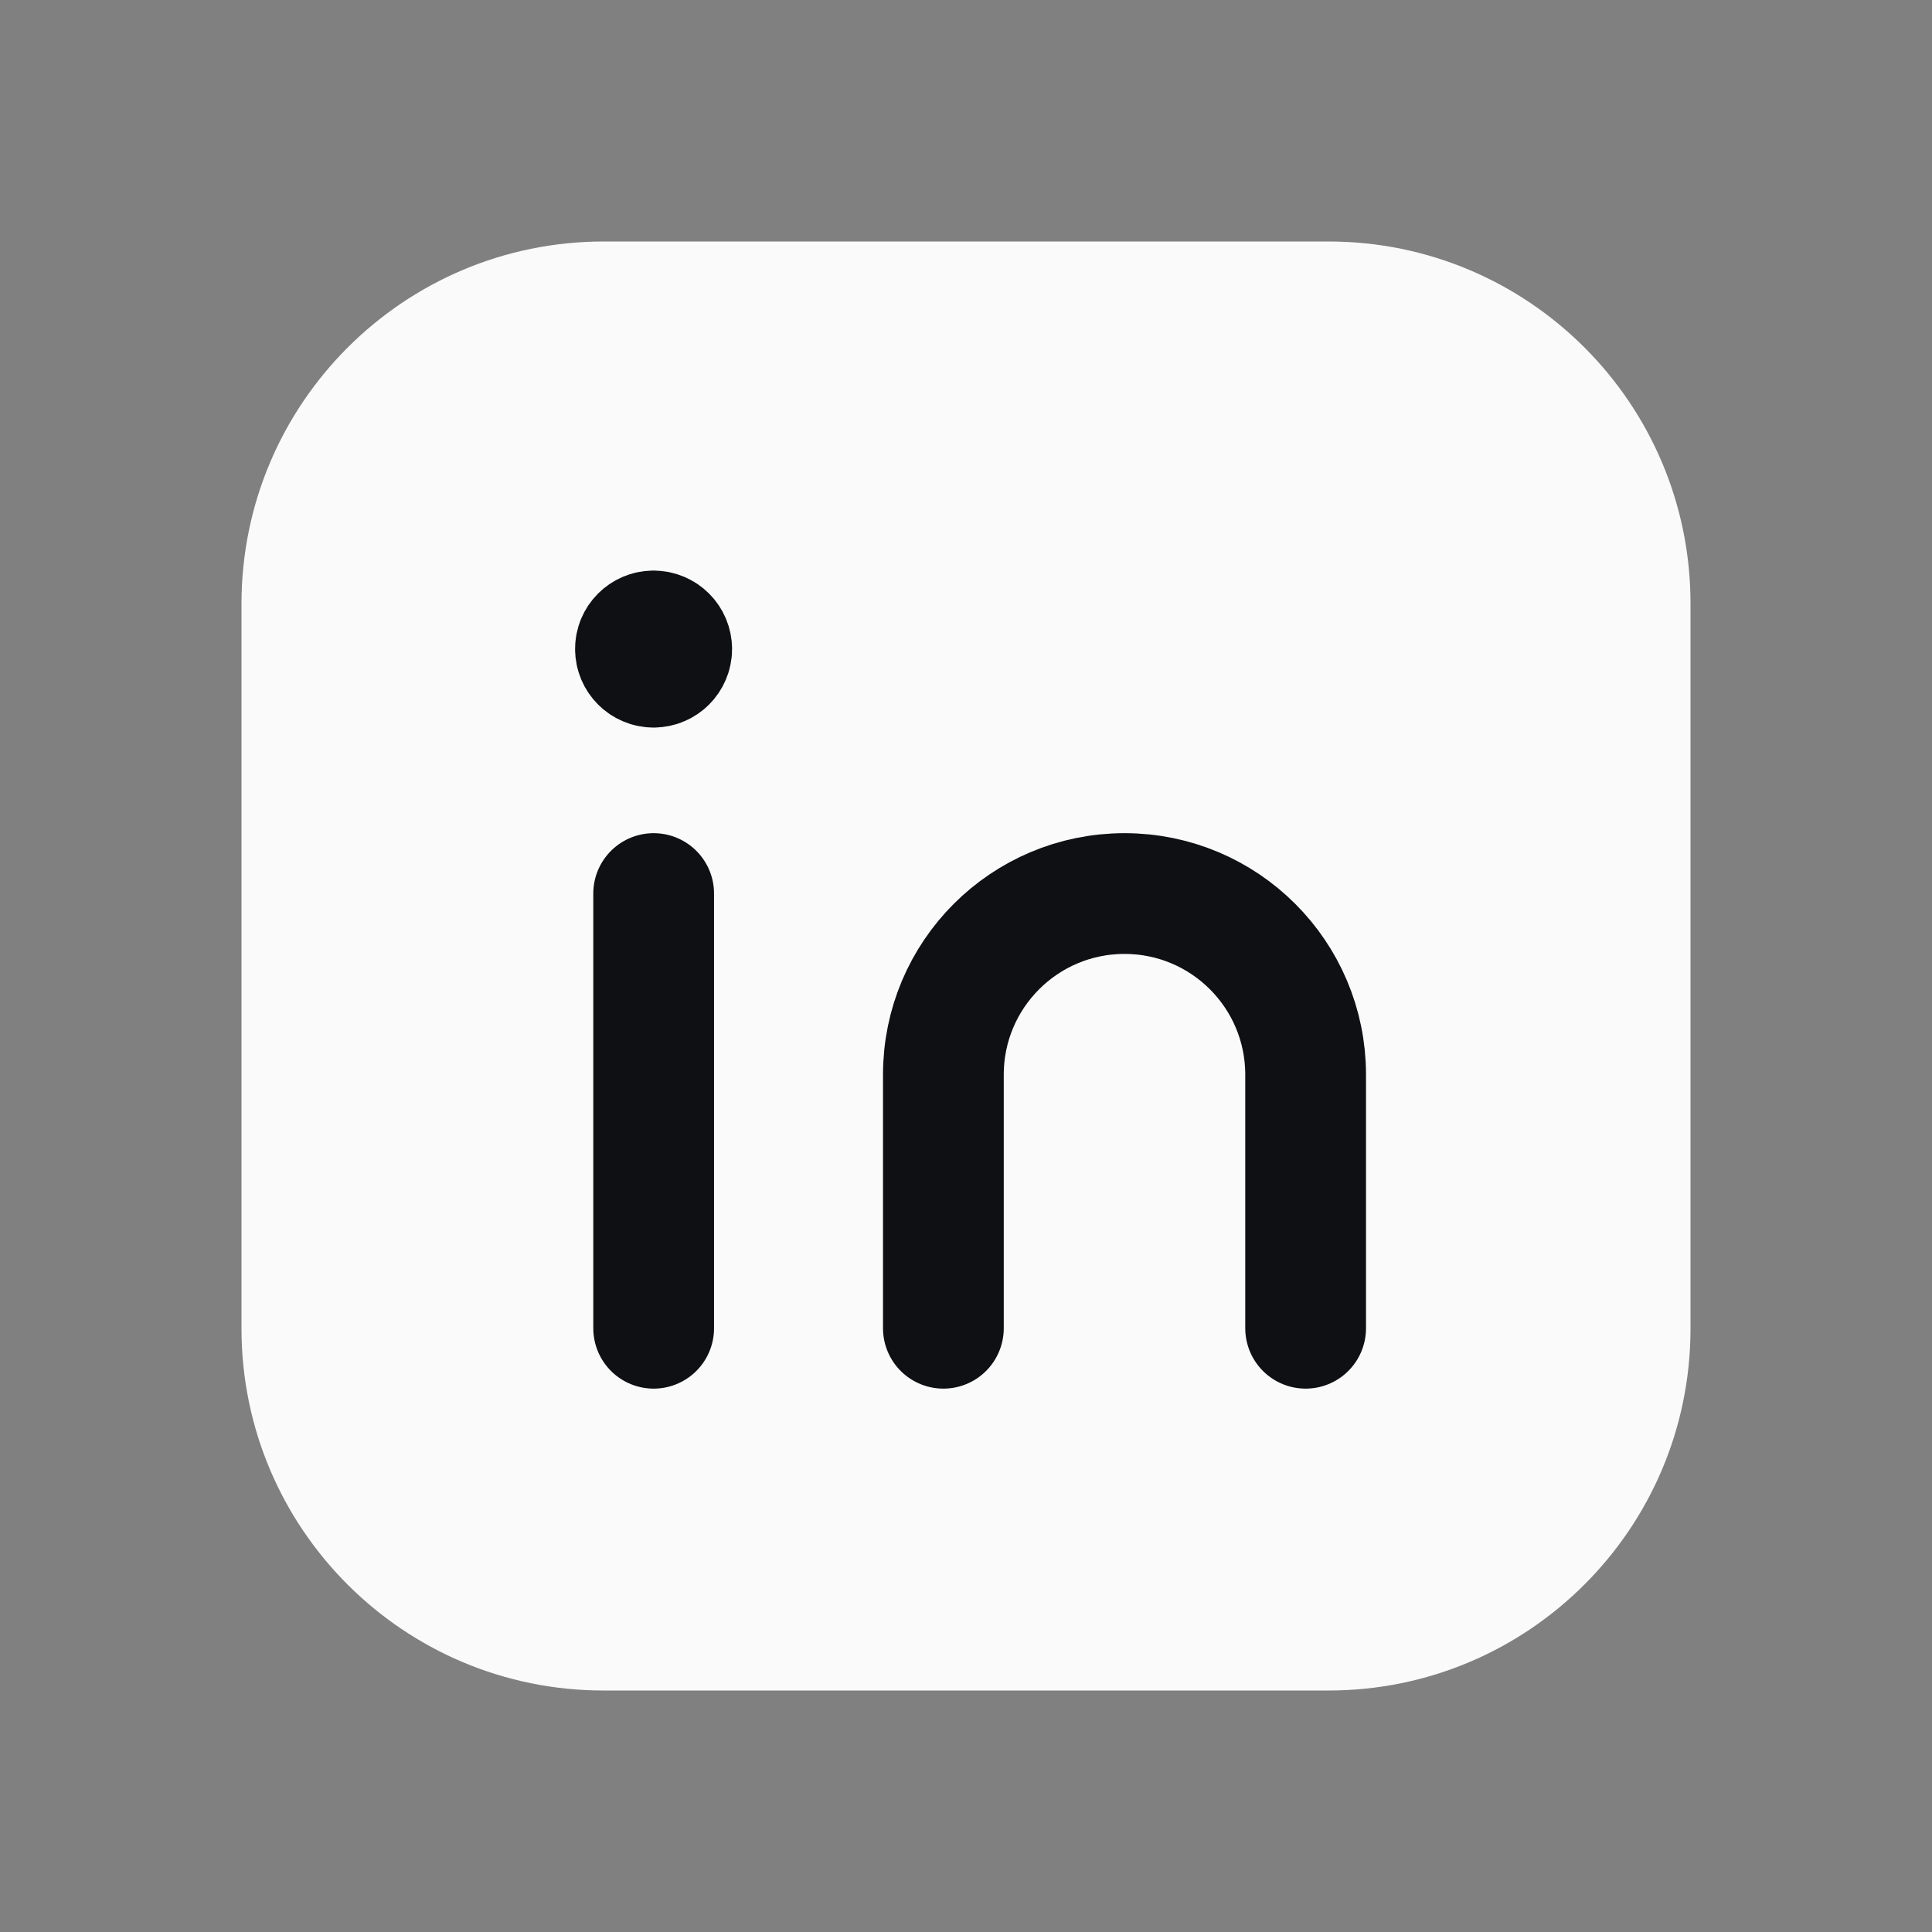
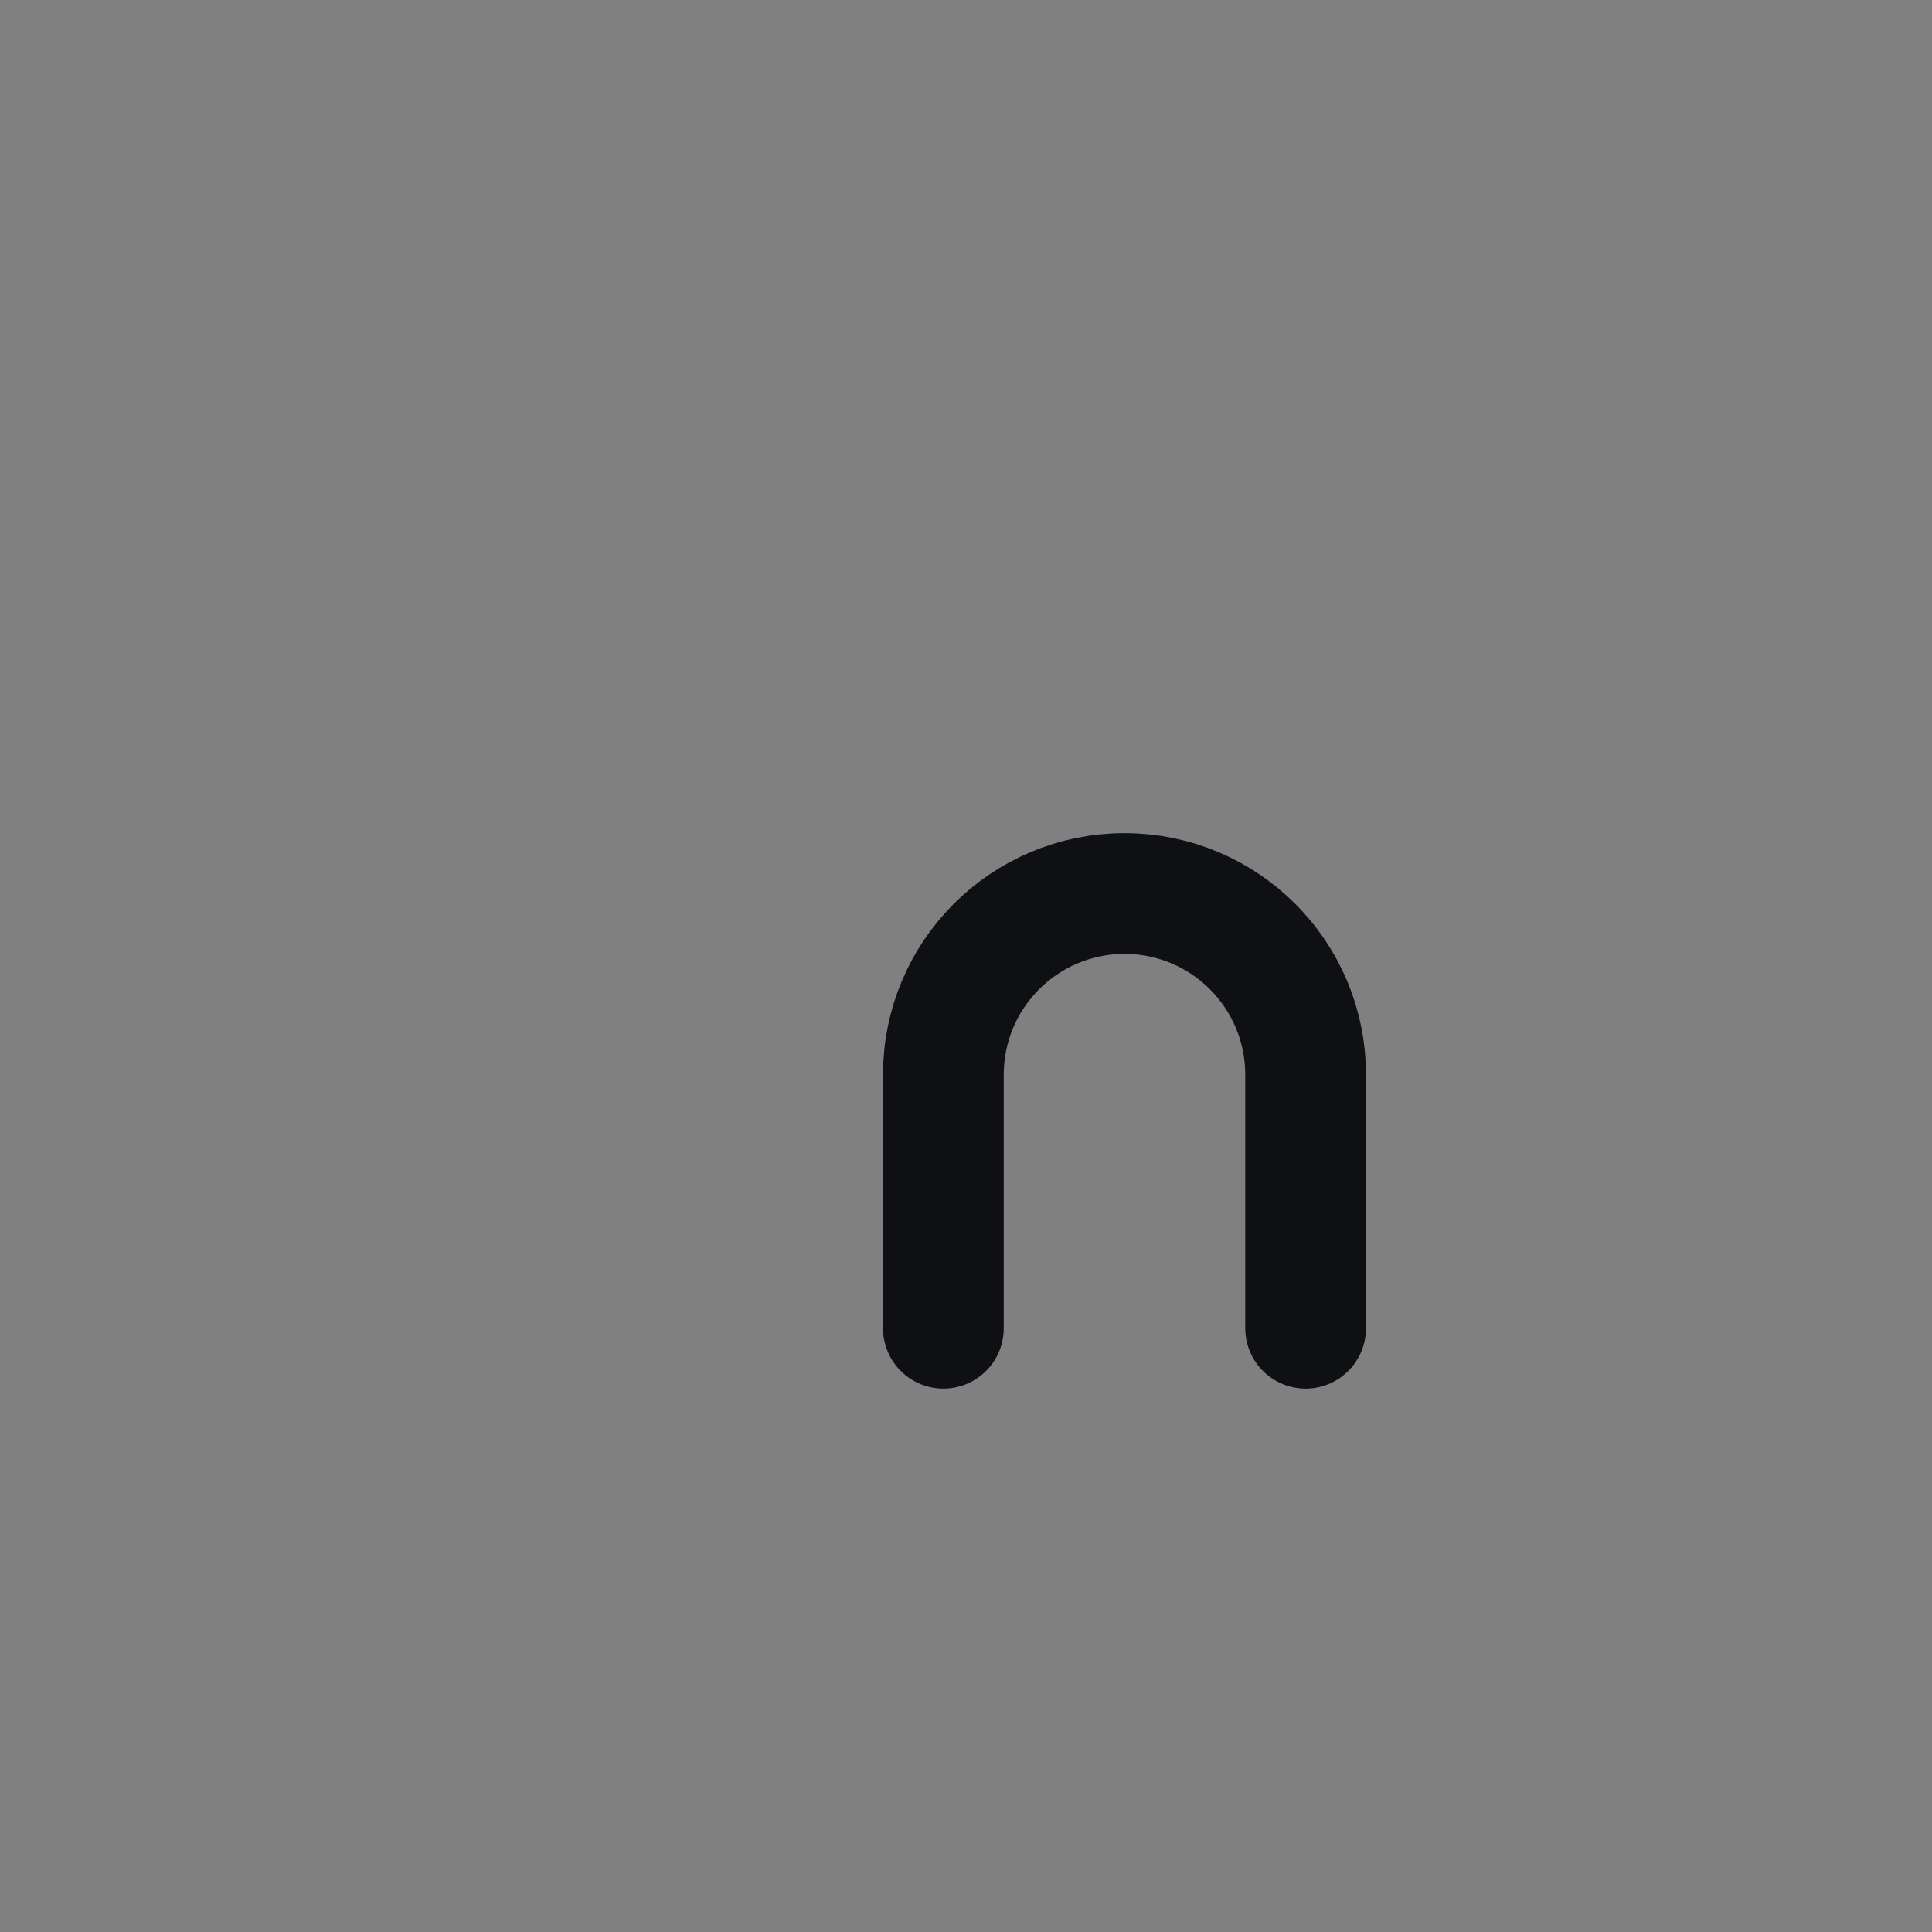
<svg xmlns="http://www.w3.org/2000/svg" width="24" height="24" viewBox="0 0 24 24" fill="none">
  <rect x="0" y="0" width="24" height="24" fill="#808080" stroke="none" />
  <g id="Social, Media/Linkedin">
    <g id="Group">
-       <path id="Path" fill-rule="evenodd" clip-rule="evenodd" d="M7.5 3H16.504C18.987 3 21 5.013 21 7.496V16.505C21 18.987 18.987 21 16.504 21H7.496C5.013 21 3 18.987 3 16.504V7.5C3 5.015 5.015 3 7.5 3V3Z" fill="#FAFAFA" />
-       <path id="Path_2" d="M8.12 11.1V16.5" stroke="#0E1014" stroke-width="1.5" stroke-linecap="round" stroke-linejoin="round" />
      <g id="Group_2">
-         <path id="Path_3" d="M11.719 16.5V13.35C11.719 12.107 12.726 11.1 13.969 11.1V11.1C15.212 11.1 16.219 12.107 16.219 13.35V16.5" stroke="#0E1014" stroke-width="1.5" stroke-linecap="round" stroke-linejoin="round" />
-         <path id="Path_4" d="M8.118 7.838C7.994 7.838 7.893 7.939 7.894 8.063C7.894 8.187 7.995 8.288 8.119 8.288C8.243 8.288 8.344 8.187 8.344 8.063C8.344 7.938 8.243 7.838 8.118 7.838" stroke="#0E1014" stroke-width="1.5" stroke-linecap="round" stroke-linejoin="round" />
+         <path id="Path_3" d="M11.719 16.5V13.35C11.719 12.107 12.726 11.1 13.969 11.1C15.212 11.1 16.219 12.107 16.219 13.35V16.5" stroke="#0E1014" stroke-width="1.5" stroke-linecap="round" stroke-linejoin="round" />
      </g>
    </g>
  </g>
</svg>